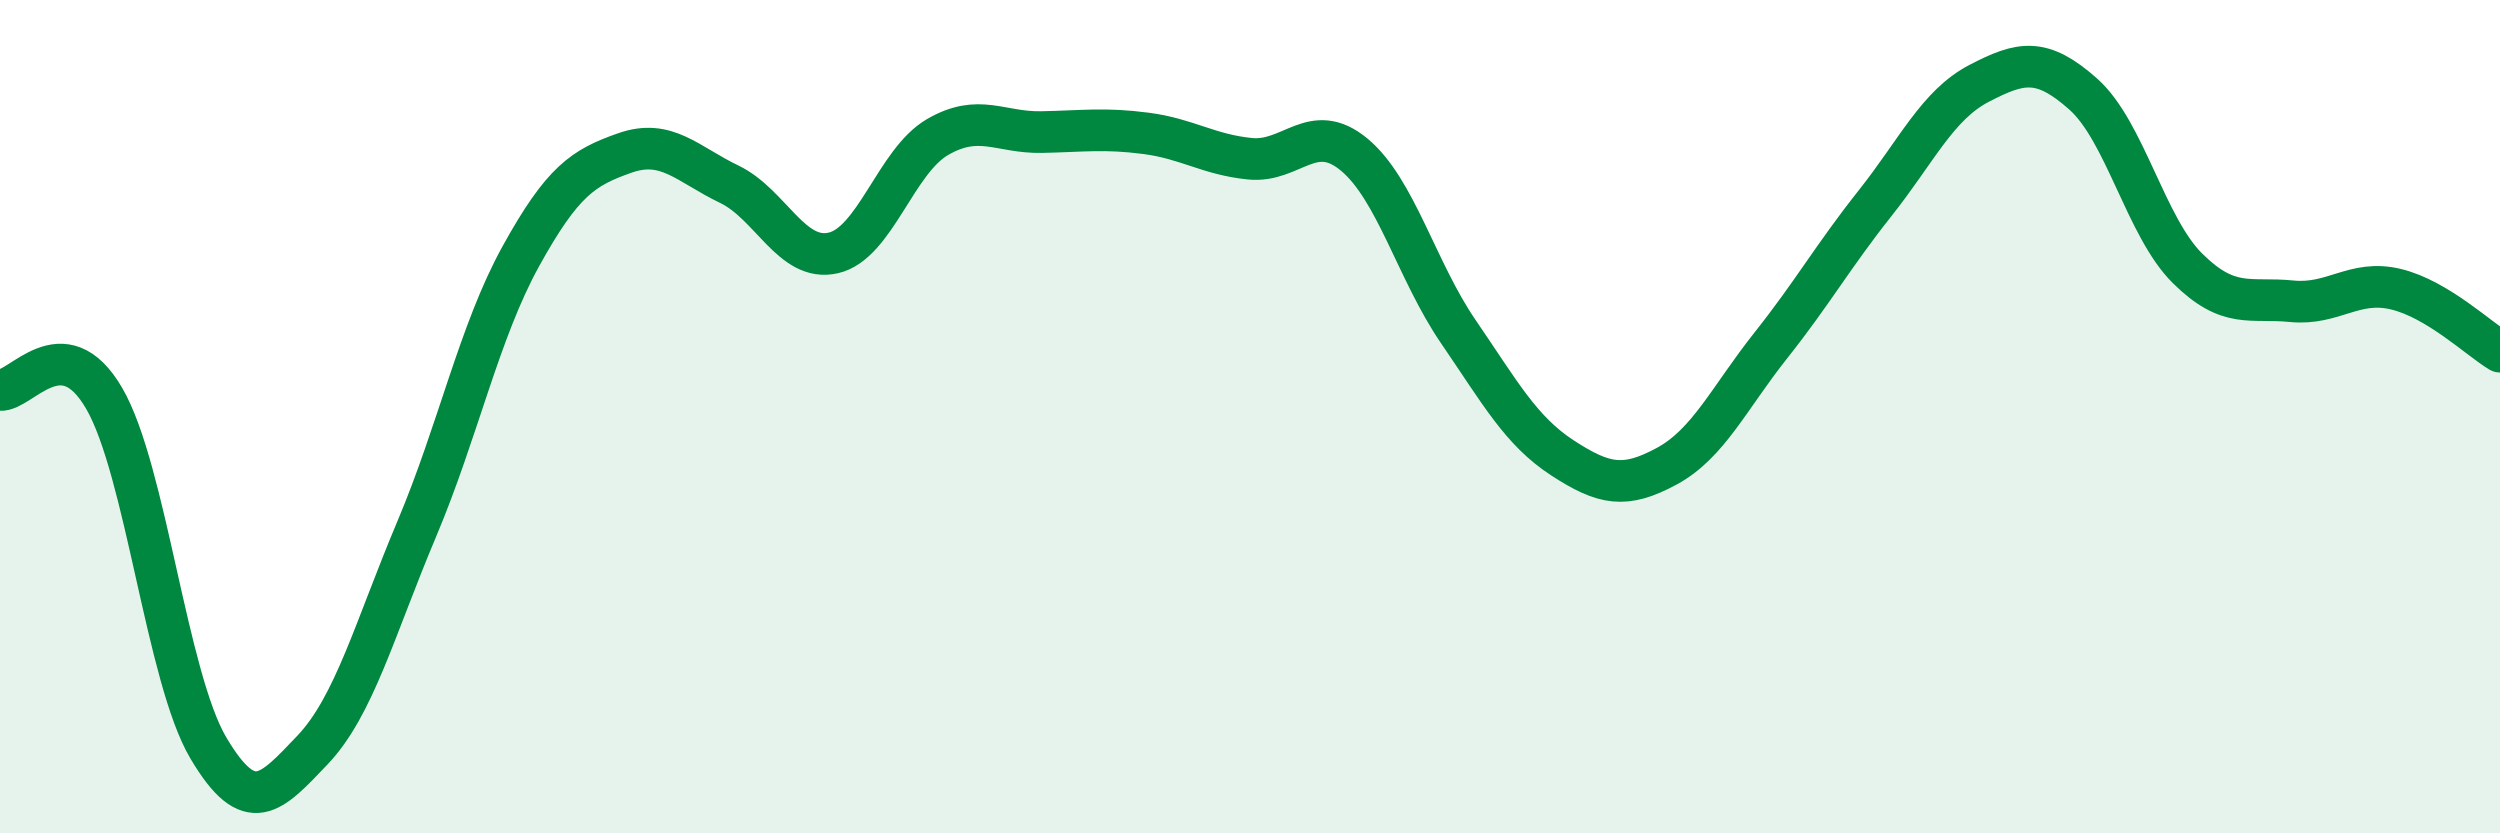
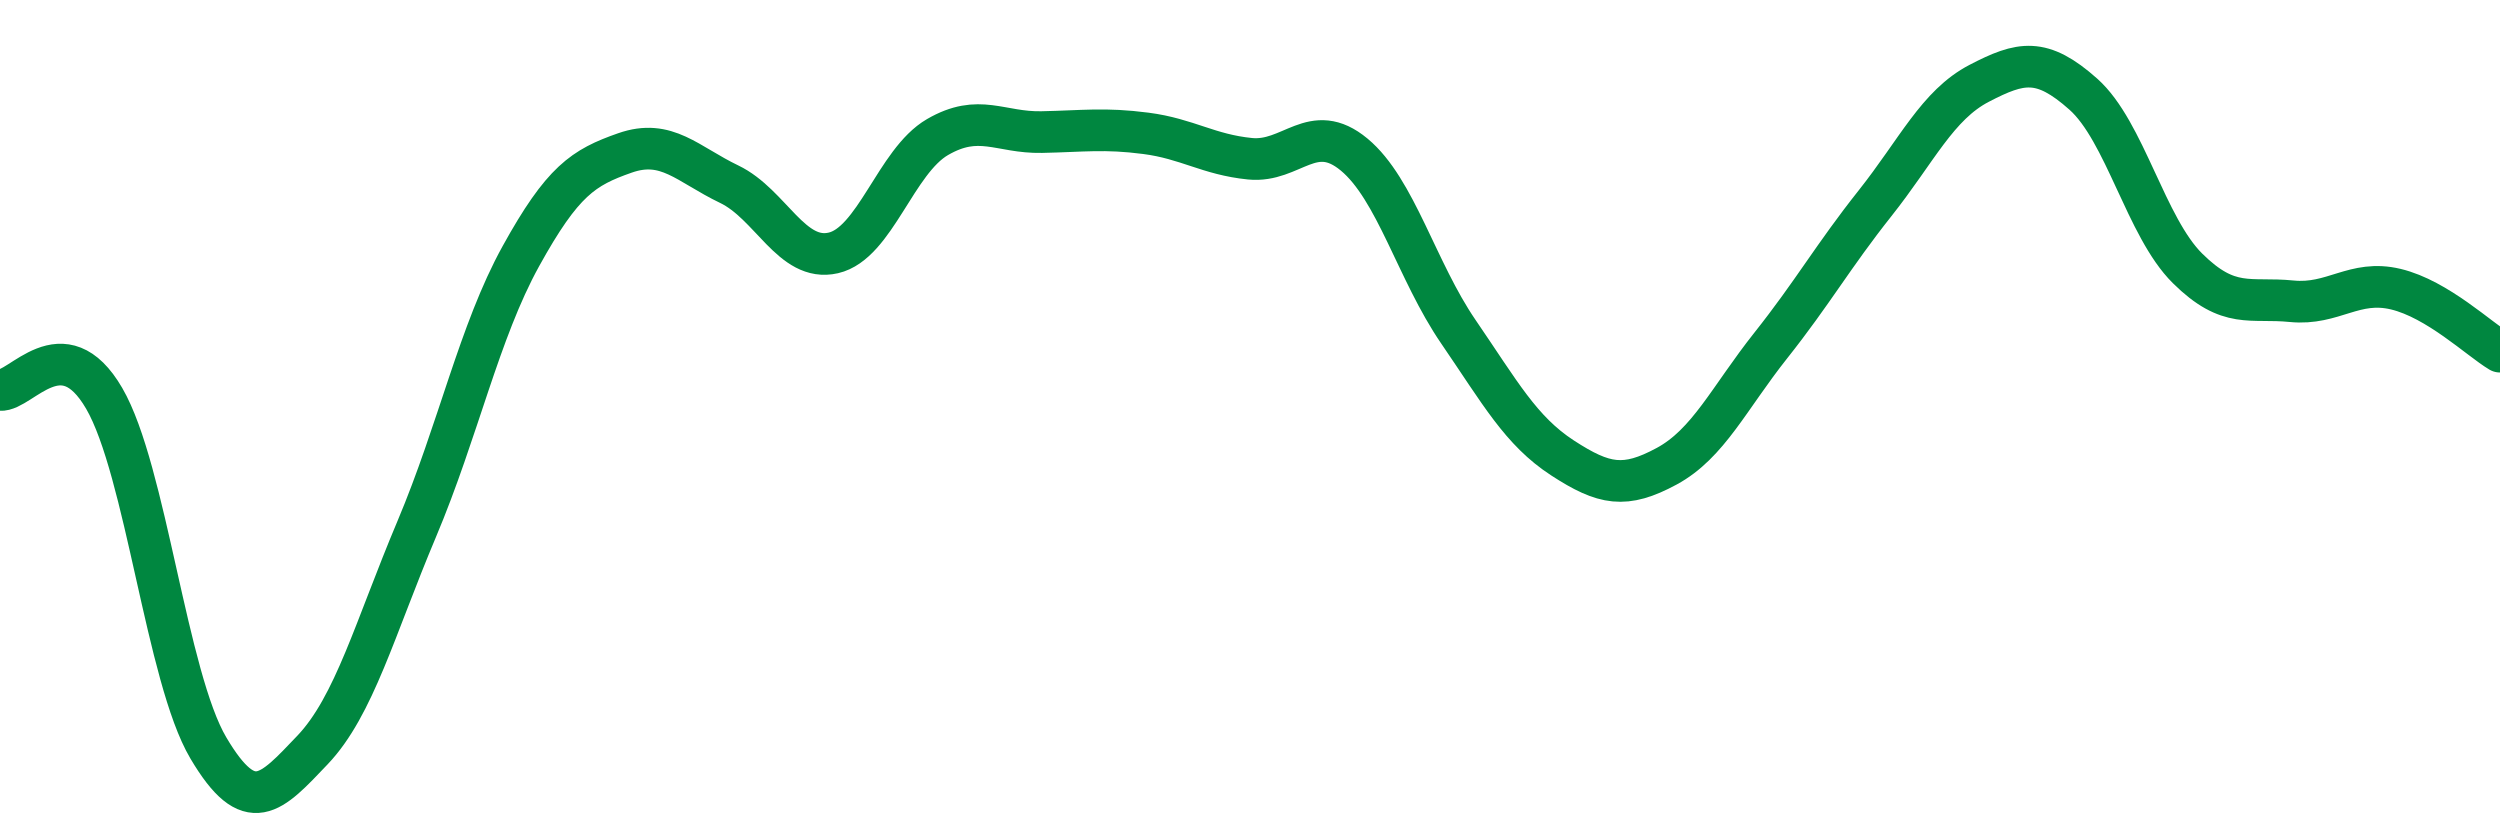
<svg xmlns="http://www.w3.org/2000/svg" width="60" height="20" viewBox="0 0 60 20">
-   <path d="M 0,9.36 C 0.5,9.4 1.5,7.84 2.5,9.56 C 3.5,11.28 4,16.26 5,17.95 C 6,19.64 6.5,19.05 7.5,18 C 8.5,16.95 9,15.07 10,12.7 C 11,10.33 11.5,7.96 12.5,6.15 C 13.5,4.34 14,4.02 15,3.67 C 16,3.32 16.5,3.94 17.5,4.42 C 18.5,4.9 19,6.3 20,6.07 C 21,5.84 21.5,3.87 22.5,3.29 C 23.5,2.71 24,3.19 25,3.17 C 26,3.15 26.5,3.07 27.5,3.2 C 28.5,3.33 29,3.71 30,3.81 C 31,3.91 31.5,2.88 32.5,3.71 C 33.5,4.54 34,6.5 35,7.96 C 36,9.42 36.5,10.34 37.5,10.99 C 38.5,11.64 39,11.73 40,11.19 C 41,10.65 41.5,9.55 42.5,8.29 C 43.5,7.03 44,6.14 45,4.88 C 46,3.62 46.5,2.52 47.5,2 C 48.5,1.48 49,1.37 50,2.26 C 51,3.15 51.5,5.45 52.5,6.44 C 53.5,7.43 54,7.13 55,7.23 C 56,7.33 56.5,6.7 57.5,6.94 C 58.5,7.18 59.5,8.14 60,8.44L60 20L0 20Z" fill="#008740" opacity="0.1" stroke-linecap="round" stroke-linejoin="round" />
  <path d="M 0,9.36 C 0.5,9.4 1.5,7.84 2.5,9.56 C 3.5,11.28 4,16.26 5,17.95 C 6,19.64 6.5,19.05 7.5,18 C 8.5,16.95 9,15.07 10,12.7 C 11,10.33 11.5,7.96 12.5,6.15 C 13.5,4.34 14,4.02 15,3.67 C 16,3.32 16.5,3.94 17.5,4.42 C 18.5,4.9 19,6.3 20,6.07 C 21,5.84 21.5,3.87 22.5,3.29 C 23.5,2.71 24,3.19 25,3.17 C 26,3.15 26.5,3.07 27.5,3.2 C 28.5,3.33 29,3.71 30,3.81 C 31,3.91 31.5,2.88 32.5,3.71 C 33.5,4.54 34,6.5 35,7.96 C 36,9.42 36.5,10.34 37.5,10.99 C 38.5,11.64 39,11.73 40,11.19 C 41,10.65 41.5,9.55 42.5,8.29 C 43.5,7.03 44,6.14 45,4.88 C 46,3.62 46.5,2.52 47.5,2 C 48.5,1.48 49,1.37 50,2.26 C 51,3.15 51.5,5.45 52.5,6.44 C 53.5,7.43 54,7.13 55,7.23 C 56,7.33 56.5,6.7 57.5,6.94 C 58.5,7.18 59.5,8.14 60,8.44" stroke="#008740" stroke-width="1" fill="none" stroke-linecap="round" stroke-linejoin="round" />
</svg>